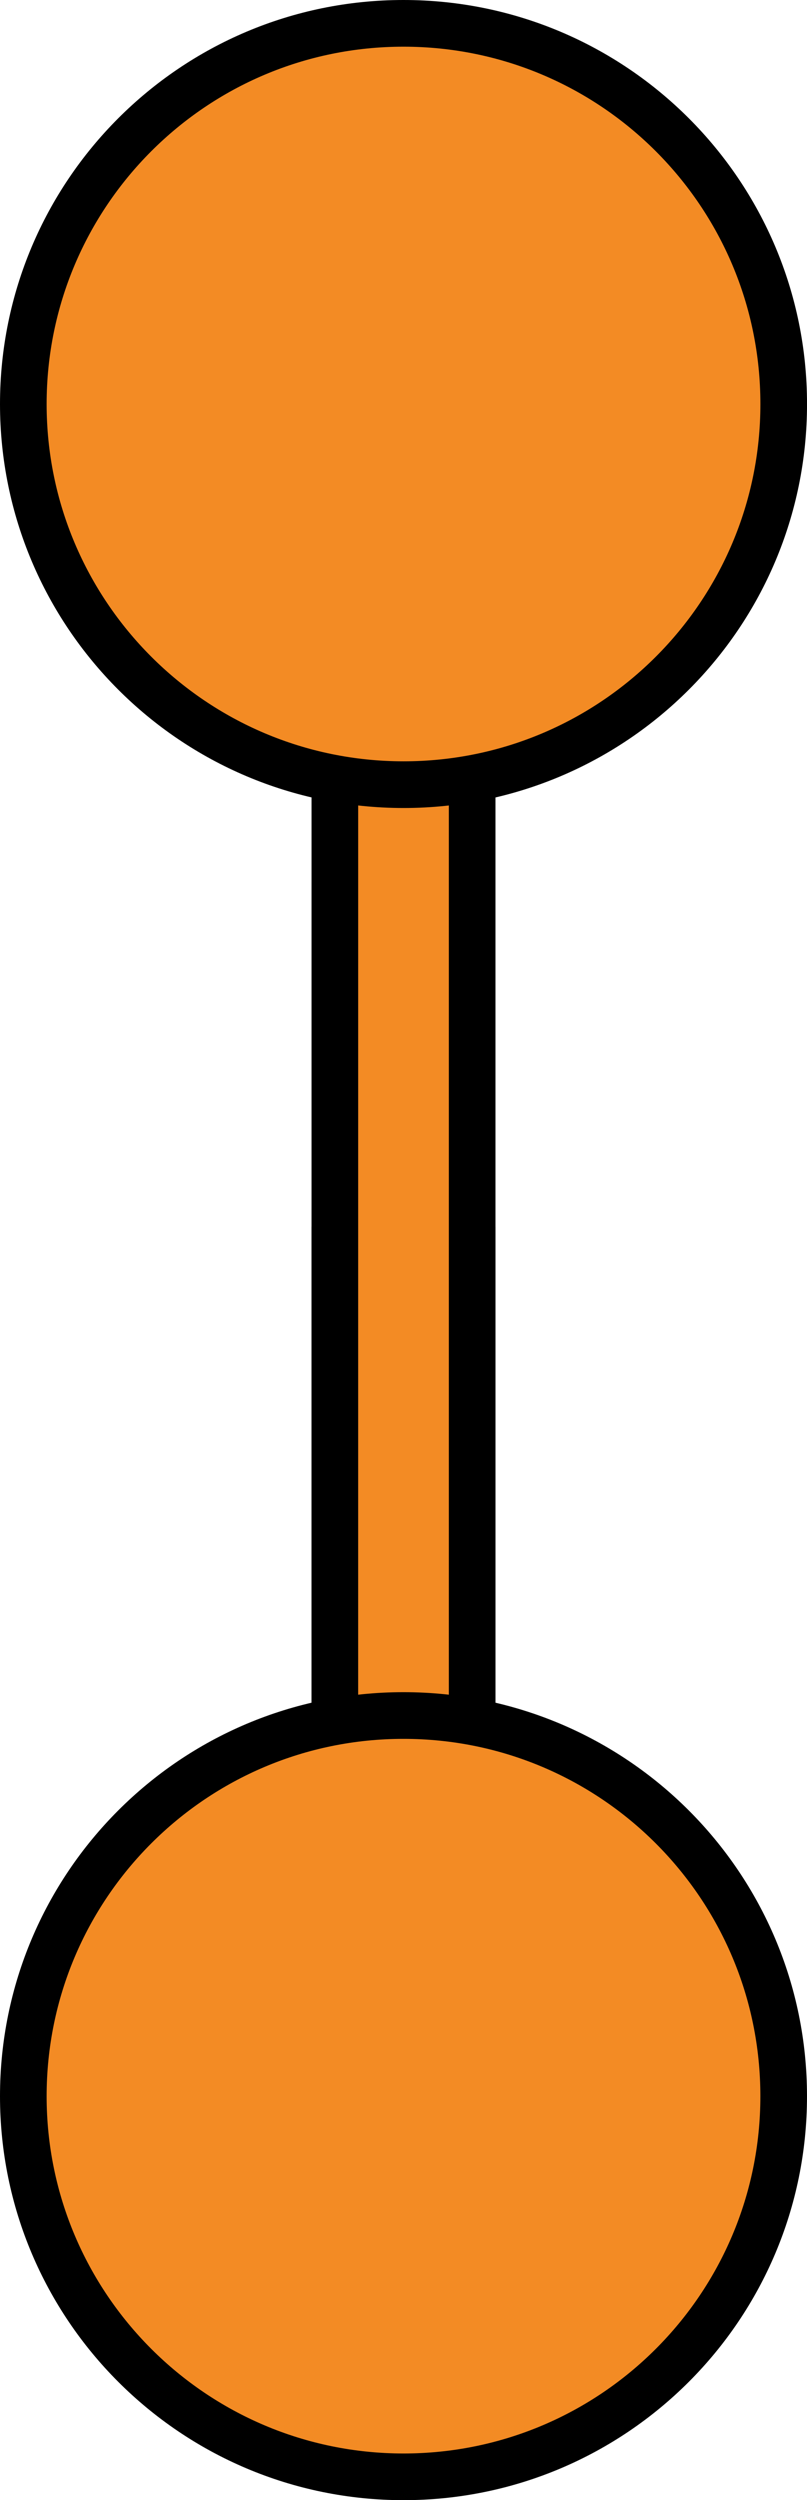
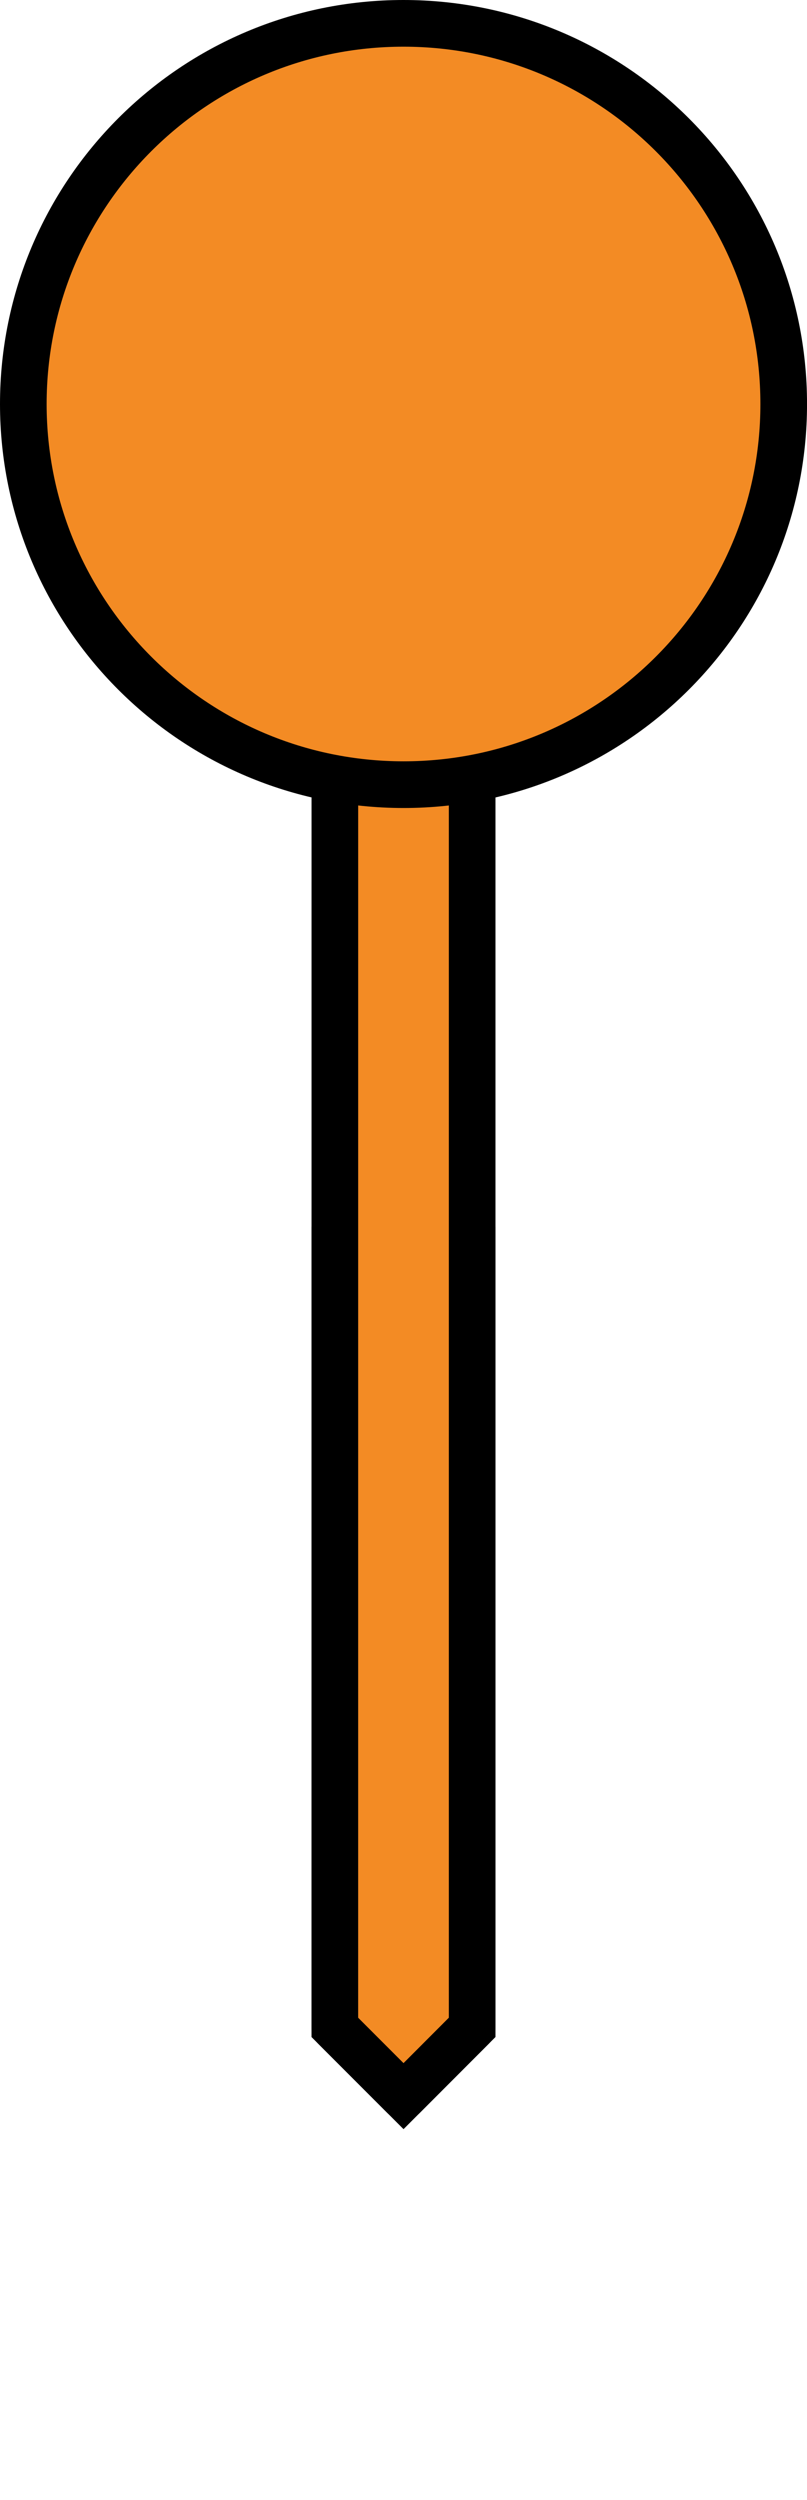
<svg xmlns="http://www.w3.org/2000/svg" version="1.1" id="Layer_1" x="0px" y="0px" width="34.614px" height="107.116px" viewBox="0 0 34.614 107.116" enable-background="new 0 0 34.614 107.116" xml:space="preserve">
  <g>
    <polygon fill="#909090" stroke="#000000" stroke-width="2" stroke-miterlimit="10" points="20.253,53.558 14.362,53.558    14.362,86.861 17.308,89.807 20.252,86.86  " />
    <polygon fill="#F38B24" stroke="#000000" stroke-width="2" stroke-linecap="round" stroke-linejoin="round" stroke-miterlimit="10" points="   20.252,20.254 20.252,86.86 17.308,89.807 14.362,86.861 14.363,20.252 17.309,17.309  " />
    <path fill="#F38B24" stroke="#000000" stroke-width="2" stroke-linecap="round" stroke-linejoin="round" stroke-miterlimit="10" d="   M17.307,1c9.008,0,16.309,7.3,16.308,16.31c0.002,9.004-7.3,16.307-16.306,16.308C8.303,33.615,1.001,26.313,1,17.31   C1.002,8.3,8.302,0.999,17.307,1z" />
-     <path fill="#F38B24" stroke="#000000" stroke-width="2" stroke-linecap="round" stroke-linejoin="round" stroke-miterlimit="10" d="   M17.307,73.499c9.008,0,16.308,7.3,16.307,16.31c0.002,9.004-7.299,16.307-16.305,16.308C8.302,106.114,1,98.812,1,89.809   C1.001,80.799,8.301,73.498,17.307,73.499z" />
  </g>
</svg>